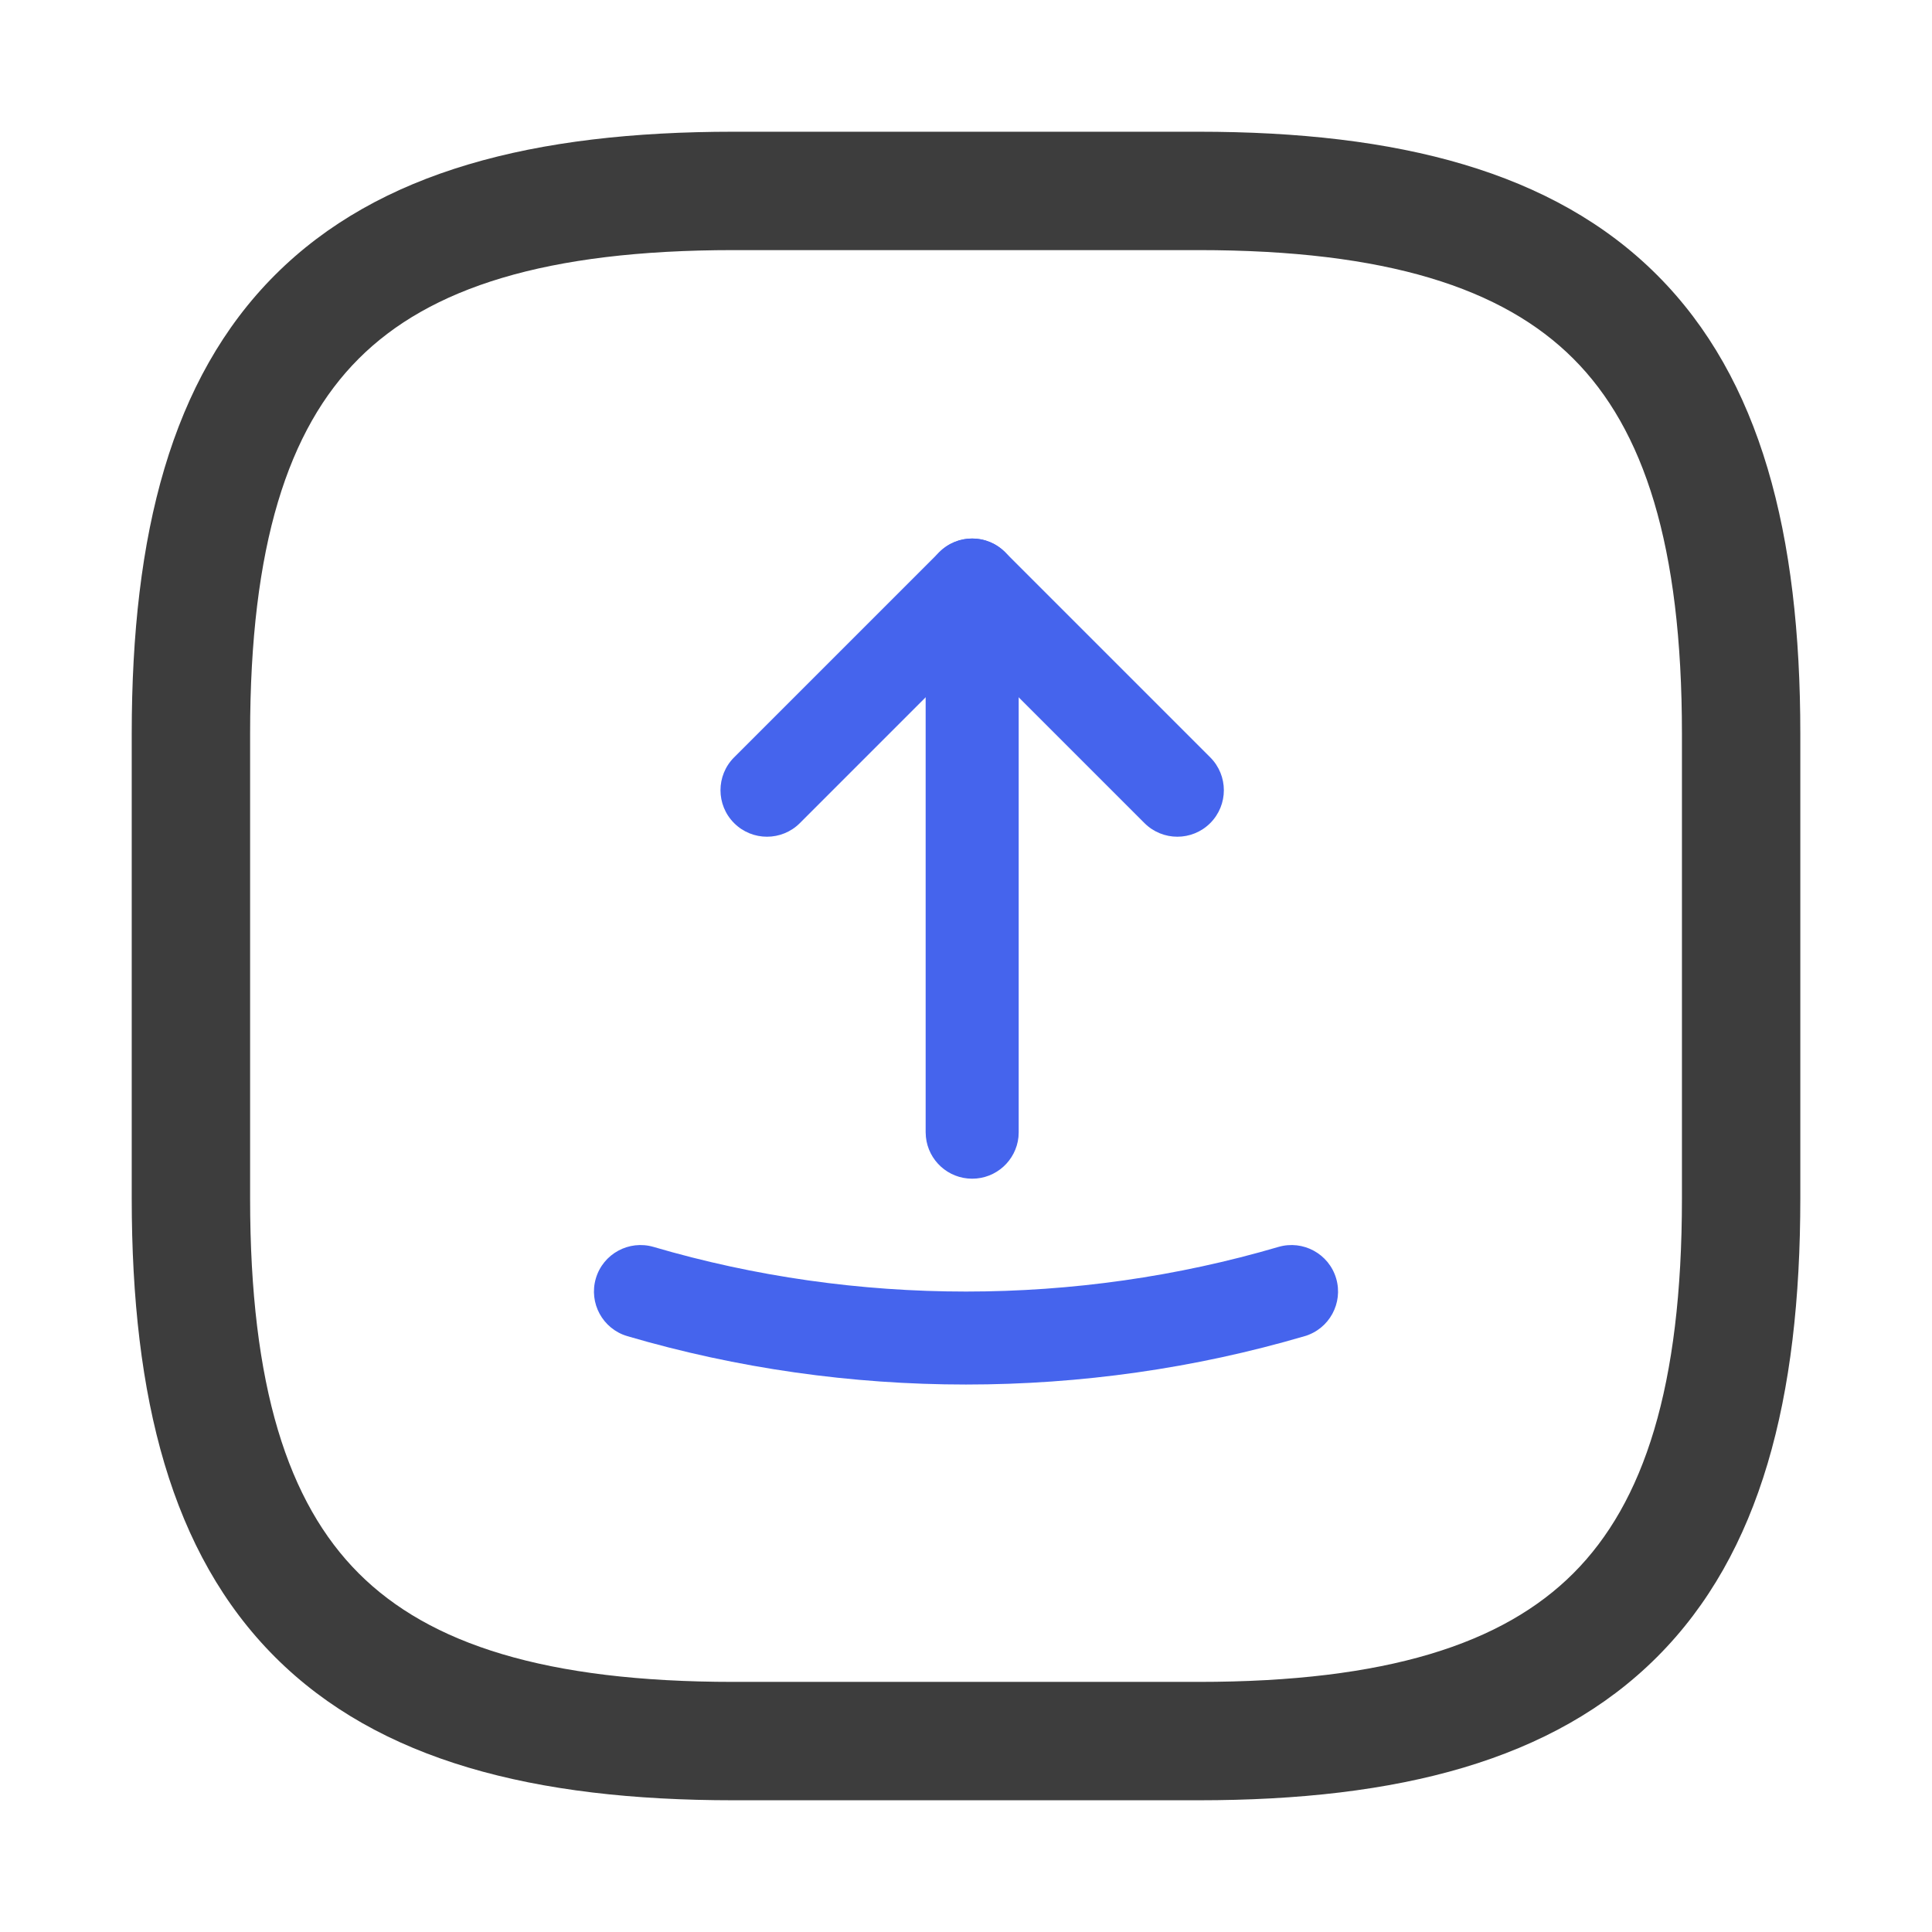
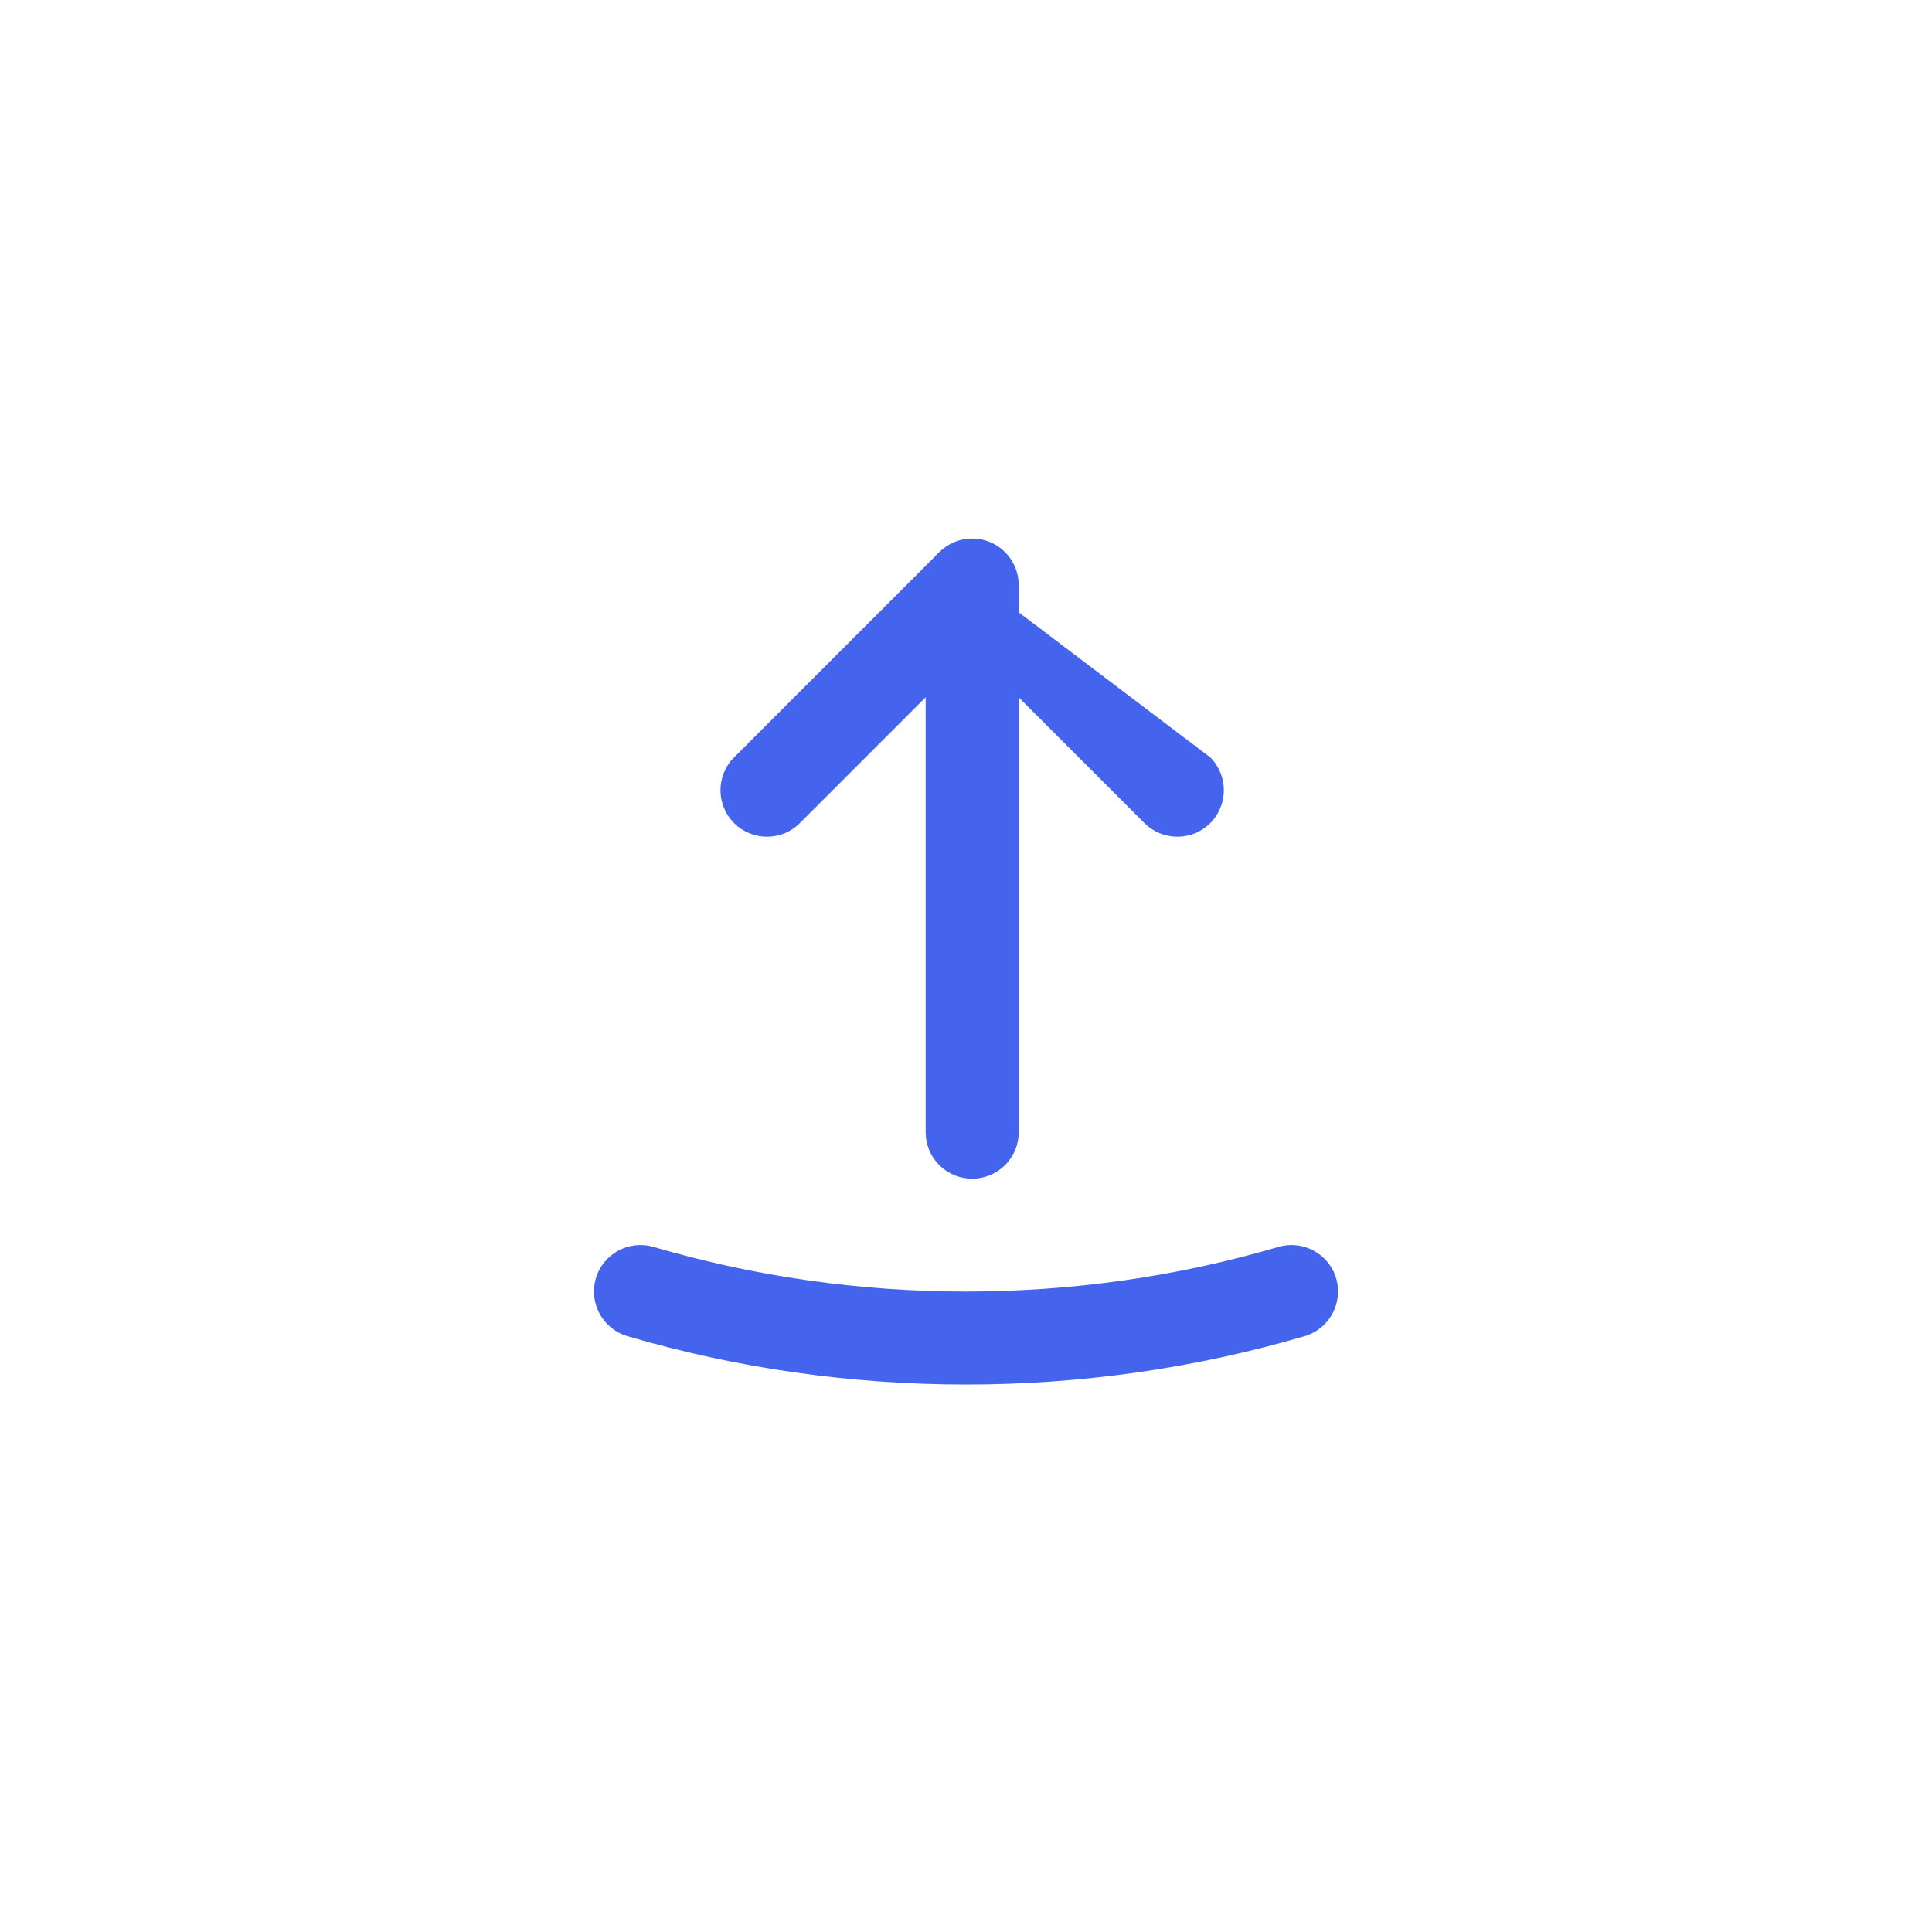
<svg xmlns="http://www.w3.org/2000/svg" width="44" height="44" viewBox="0 0 44 44" fill="none">
-   <path d="M27.297 3C31.842 3 35.375 3.901 37.738 6.263C40.1 8.625 41.001 12.159 41.001 16.705V27.296C41 31.842 40.1 35.375 37.738 37.737C35.375 40.1 31.843 41 27.297 41H16.705C12.159 41 8.626 40.1 6.263 37.737C3.901 35.375 3.001 31.842 3 27.296V16.705C3.001 12.159 3.901 8.625 6.263 6.263C8.626 3.9 12.159 3 16.705 3H27.297ZM16.705 5.696C12.425 5.696 9.779 6.559 8.169 8.169C6.56 9.778 5.696 12.425 5.696 16.705V27.296C5.696 31.576 6.56 34.222 8.169 35.831C9.779 37.441 12.425 38.304 16.705 38.304H27.297C31.577 38.304 34.222 37.441 35.832 35.831C37.441 34.222 38.305 31.576 38.305 27.296V16.705C38.305 12.425 37.441 9.778 35.832 8.169C34.222 6.56 31.576 5.696 27.297 5.696H16.705Z" fill="#3D3D3D" />
-   <path d="M21.392 12.575C21.805 12.161 22.476 12.161 22.889 12.575L27.562 17.248C27.976 17.662 27.976 18.332 27.562 18.746C27.149 19.159 26.478 19.159 26.065 18.746L22.14 14.821L18.216 18.746C17.803 19.159 17.132 19.159 16.719 18.746C16.305 18.332 16.305 17.662 16.719 17.248L21.392 12.575Z" fill="#4564ED" />
+   <path d="M21.392 12.575L27.562 17.248C27.976 17.662 27.976 18.332 27.562 18.746C27.149 19.159 26.478 19.159 26.065 18.746L22.14 14.821L18.216 18.746C17.803 19.159 17.132 19.159 16.719 18.746C16.305 18.332 16.305 17.662 16.719 17.248L21.392 12.575Z" fill="#4564ED" />
  <path d="M21.081 25.785V13.324C21.081 12.739 21.556 12.265 22.141 12.265C22.726 12.265 23.2 12.739 23.2 13.324V25.785L23.195 25.894C23.14 26.428 22.689 26.844 22.141 26.844C21.592 26.844 21.141 26.428 21.087 25.894L21.081 25.785Z" fill="#4564ED" />
  <path d="M29.115 28.398C29.676 28.234 30.265 28.554 30.43 29.115C30.595 29.676 30.274 30.265 29.713 30.43C24.711 31.899 19.289 31.899 14.287 30.43C13.726 30.265 13.405 29.676 13.57 29.115C13.735 28.554 14.324 28.234 14.885 28.398C19.497 29.753 24.504 29.753 29.115 28.398Z" fill="#4564ED" />
</svg>